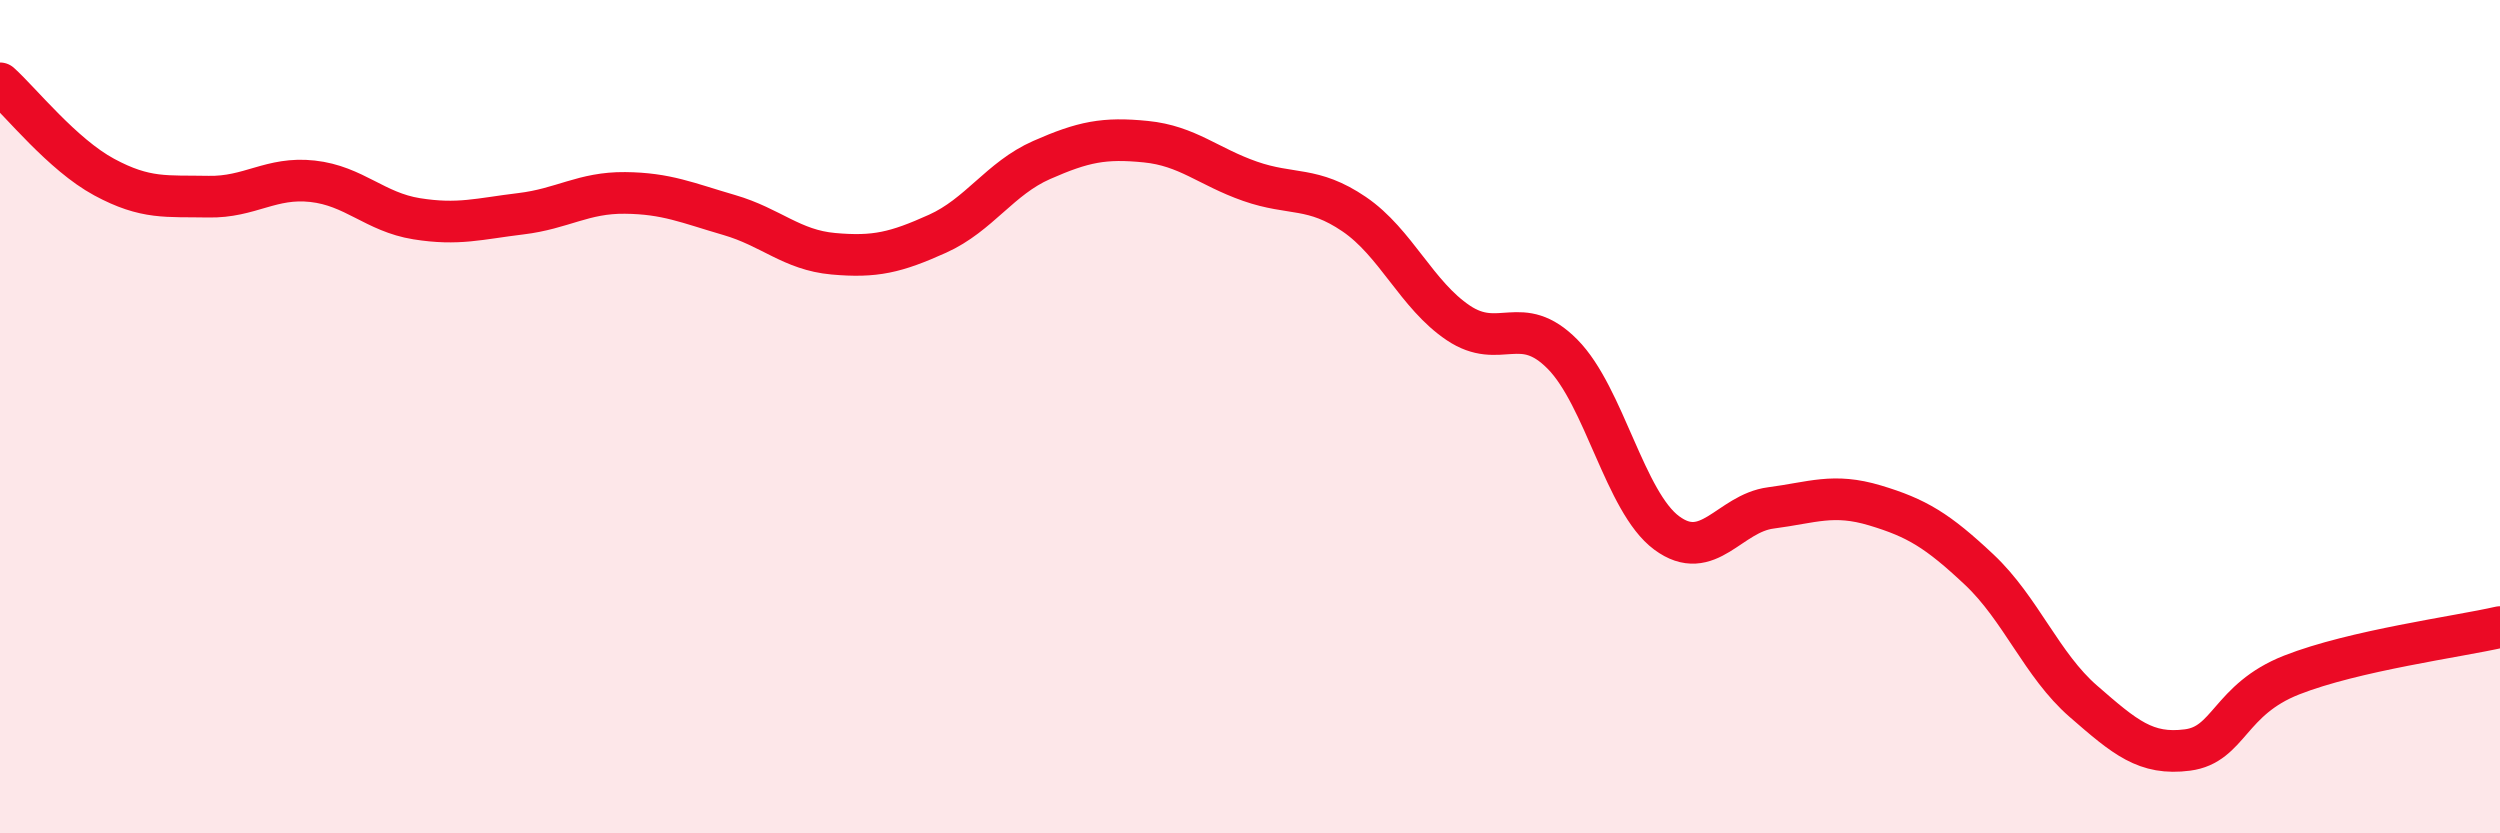
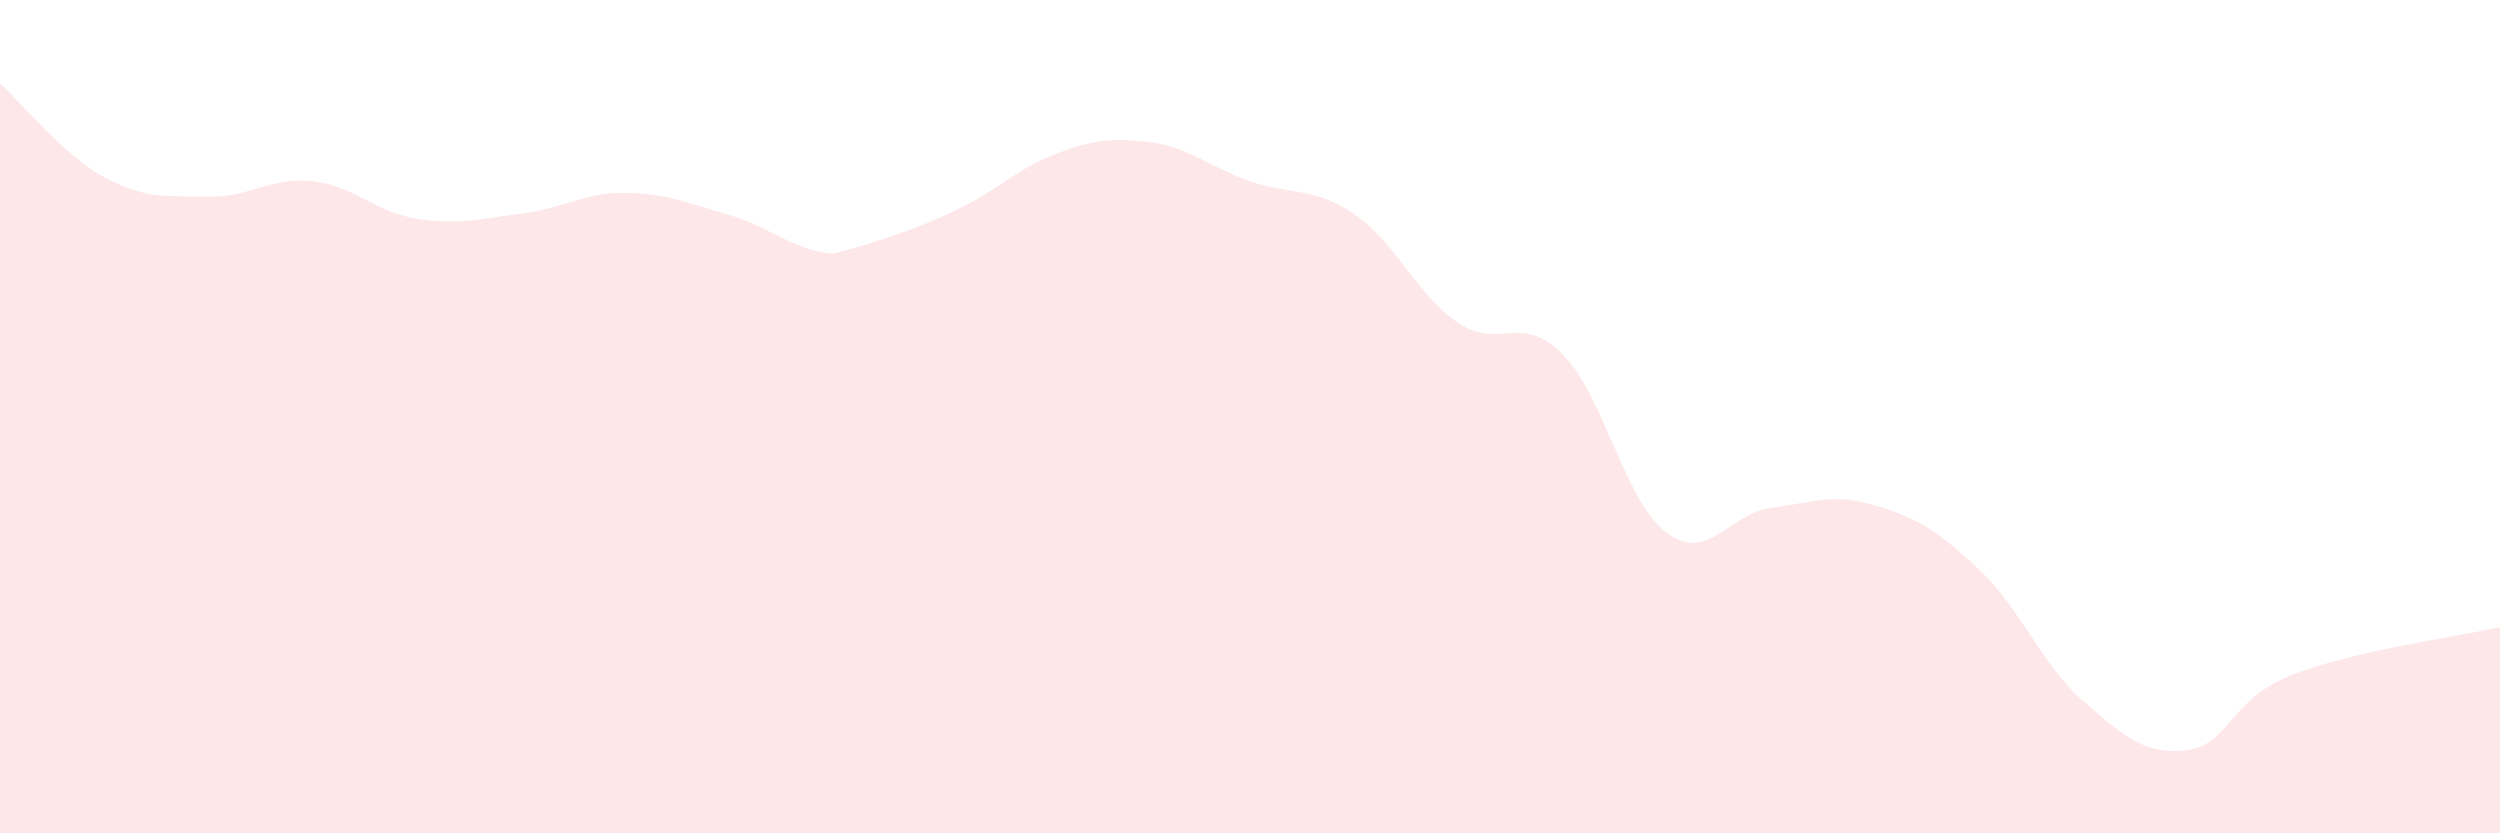
<svg xmlns="http://www.w3.org/2000/svg" width="60" height="20" viewBox="0 0 60 20">
-   <path d="M 0,2 C 0.5,2.45 1.5,3.71 2.5,4.25 C 3.5,4.79 4,4.7 5,4.72 C 6,4.74 6.5,4.24 7.5,4.35 C 8.5,4.46 9,5.09 10,5.25 C 11,5.41 11.5,5.25 12.5,5.13 C 13.5,5.01 14,4.62 15,4.63 C 16,4.64 16.5,4.87 17.5,5.16 C 18.5,5.45 19,6 20,6.09 C 21,6.18 21.5,6.06 22.5,5.61 C 23.5,5.16 24,4.28 25,3.84 C 26,3.4 26.5,3.3 27.5,3.4 C 28.5,3.5 29,4 30,4.35 C 31,4.7 31.5,4.46 32.5,5.14 C 33.5,5.82 34,7.08 35,7.75 C 36,8.42 36.5,7.49 37.5,8.5 C 38.5,9.51 39,12.05 40,12.79 C 41,13.53 41.5,12.32 42.5,12.19 C 43.5,12.06 44,11.83 45,12.13 C 46,12.43 46.5,12.73 47.5,13.67 C 48.5,14.61 49,15.96 50,16.83 C 51,17.7 51.5,18.13 52.5,18 C 53.5,17.87 53.5,16.79 55,16.2 C 56.5,15.61 59,15.28 60,15.05L60 20L0 20Z" fill="#EB0A25" opacity="0.1" stroke-linecap="round" stroke-linejoin="round" />
-   <path d="M 0,2 C 0.5,2.45 1.5,3.71 2.5,4.25 C 3.5,4.79 4,4.7 5,4.72 C 6,4.74 6.5,4.24 7.5,4.35 C 8.5,4.46 9,5.09 10,5.25 C 11,5.41 11.5,5.25 12.5,5.13 C 13.5,5.01 14,4.62 15,4.63 C 16,4.64 16.5,4.87 17.5,5.16 C 18.5,5.45 19,6 20,6.09 C 21,6.18 21.5,6.06 22.5,5.61 C 23.5,5.16 24,4.28 25,3.84 C 26,3.4 26.5,3.3 27.5,3.4 C 28.5,3.5 29,4 30,4.35 C 31,4.7 31.5,4.46 32.5,5.14 C 33.5,5.82 34,7.08 35,7.75 C 36,8.42 36.5,7.49 37.5,8.5 C 38.5,9.51 39,12.05 40,12.79 C 41,13.53 41.5,12.32 42.5,12.19 C 43.5,12.06 44,11.83 45,12.13 C 46,12.43 46.5,12.73 47.5,13.67 C 48.5,14.61 49,15.96 50,16.83 C 51,17.7 51.5,18.13 52.5,18 C 53.5,17.87 53.5,16.79 55,16.2 C 56.5,15.61 59,15.28 60,15.05" stroke="#EB0A25" stroke-width="1" fill="none" stroke-linecap="round" stroke-linejoin="round" />
+   <path d="M 0,2 C 0.5,2.45 1.5,3.71 2.5,4.25 C 3.5,4.79 4,4.7 5,4.72 C 6,4.74 6.5,4.24 7.5,4.35 C 8.5,4.46 9,5.09 10,5.25 C 11,5.41 11.5,5.25 12.5,5.13 C 13.5,5.01 14,4.62 15,4.63 C 16,4.64 16.5,4.87 17.5,5.16 C 18.5,5.45 19,6 20,6.09 C 23.5,5.16 24,4.28 25,3.84 C 26,3.4 26.5,3.3 27.5,3.4 C 28.5,3.5 29,4 30,4.35 C 31,4.7 31.5,4.46 32.5,5.14 C 33.5,5.82 34,7.08 35,7.75 C 36,8.42 36.5,7.49 37.5,8.5 C 38.5,9.51 39,12.05 40,12.79 C 41,13.53 41.5,12.32 42.5,12.19 C 43.5,12.06 44,11.83 45,12.13 C 46,12.43 46.5,12.73 47.5,13.67 C 48.5,14.61 49,15.96 50,16.83 C 51,17.7 51.5,18.13 52.5,18 C 53.5,17.87 53.5,16.79 55,16.2 C 56.5,15.61 59,15.28 60,15.05L60 20L0 20Z" fill="#EB0A25" opacity="0.1" stroke-linecap="round" stroke-linejoin="round" />
</svg>